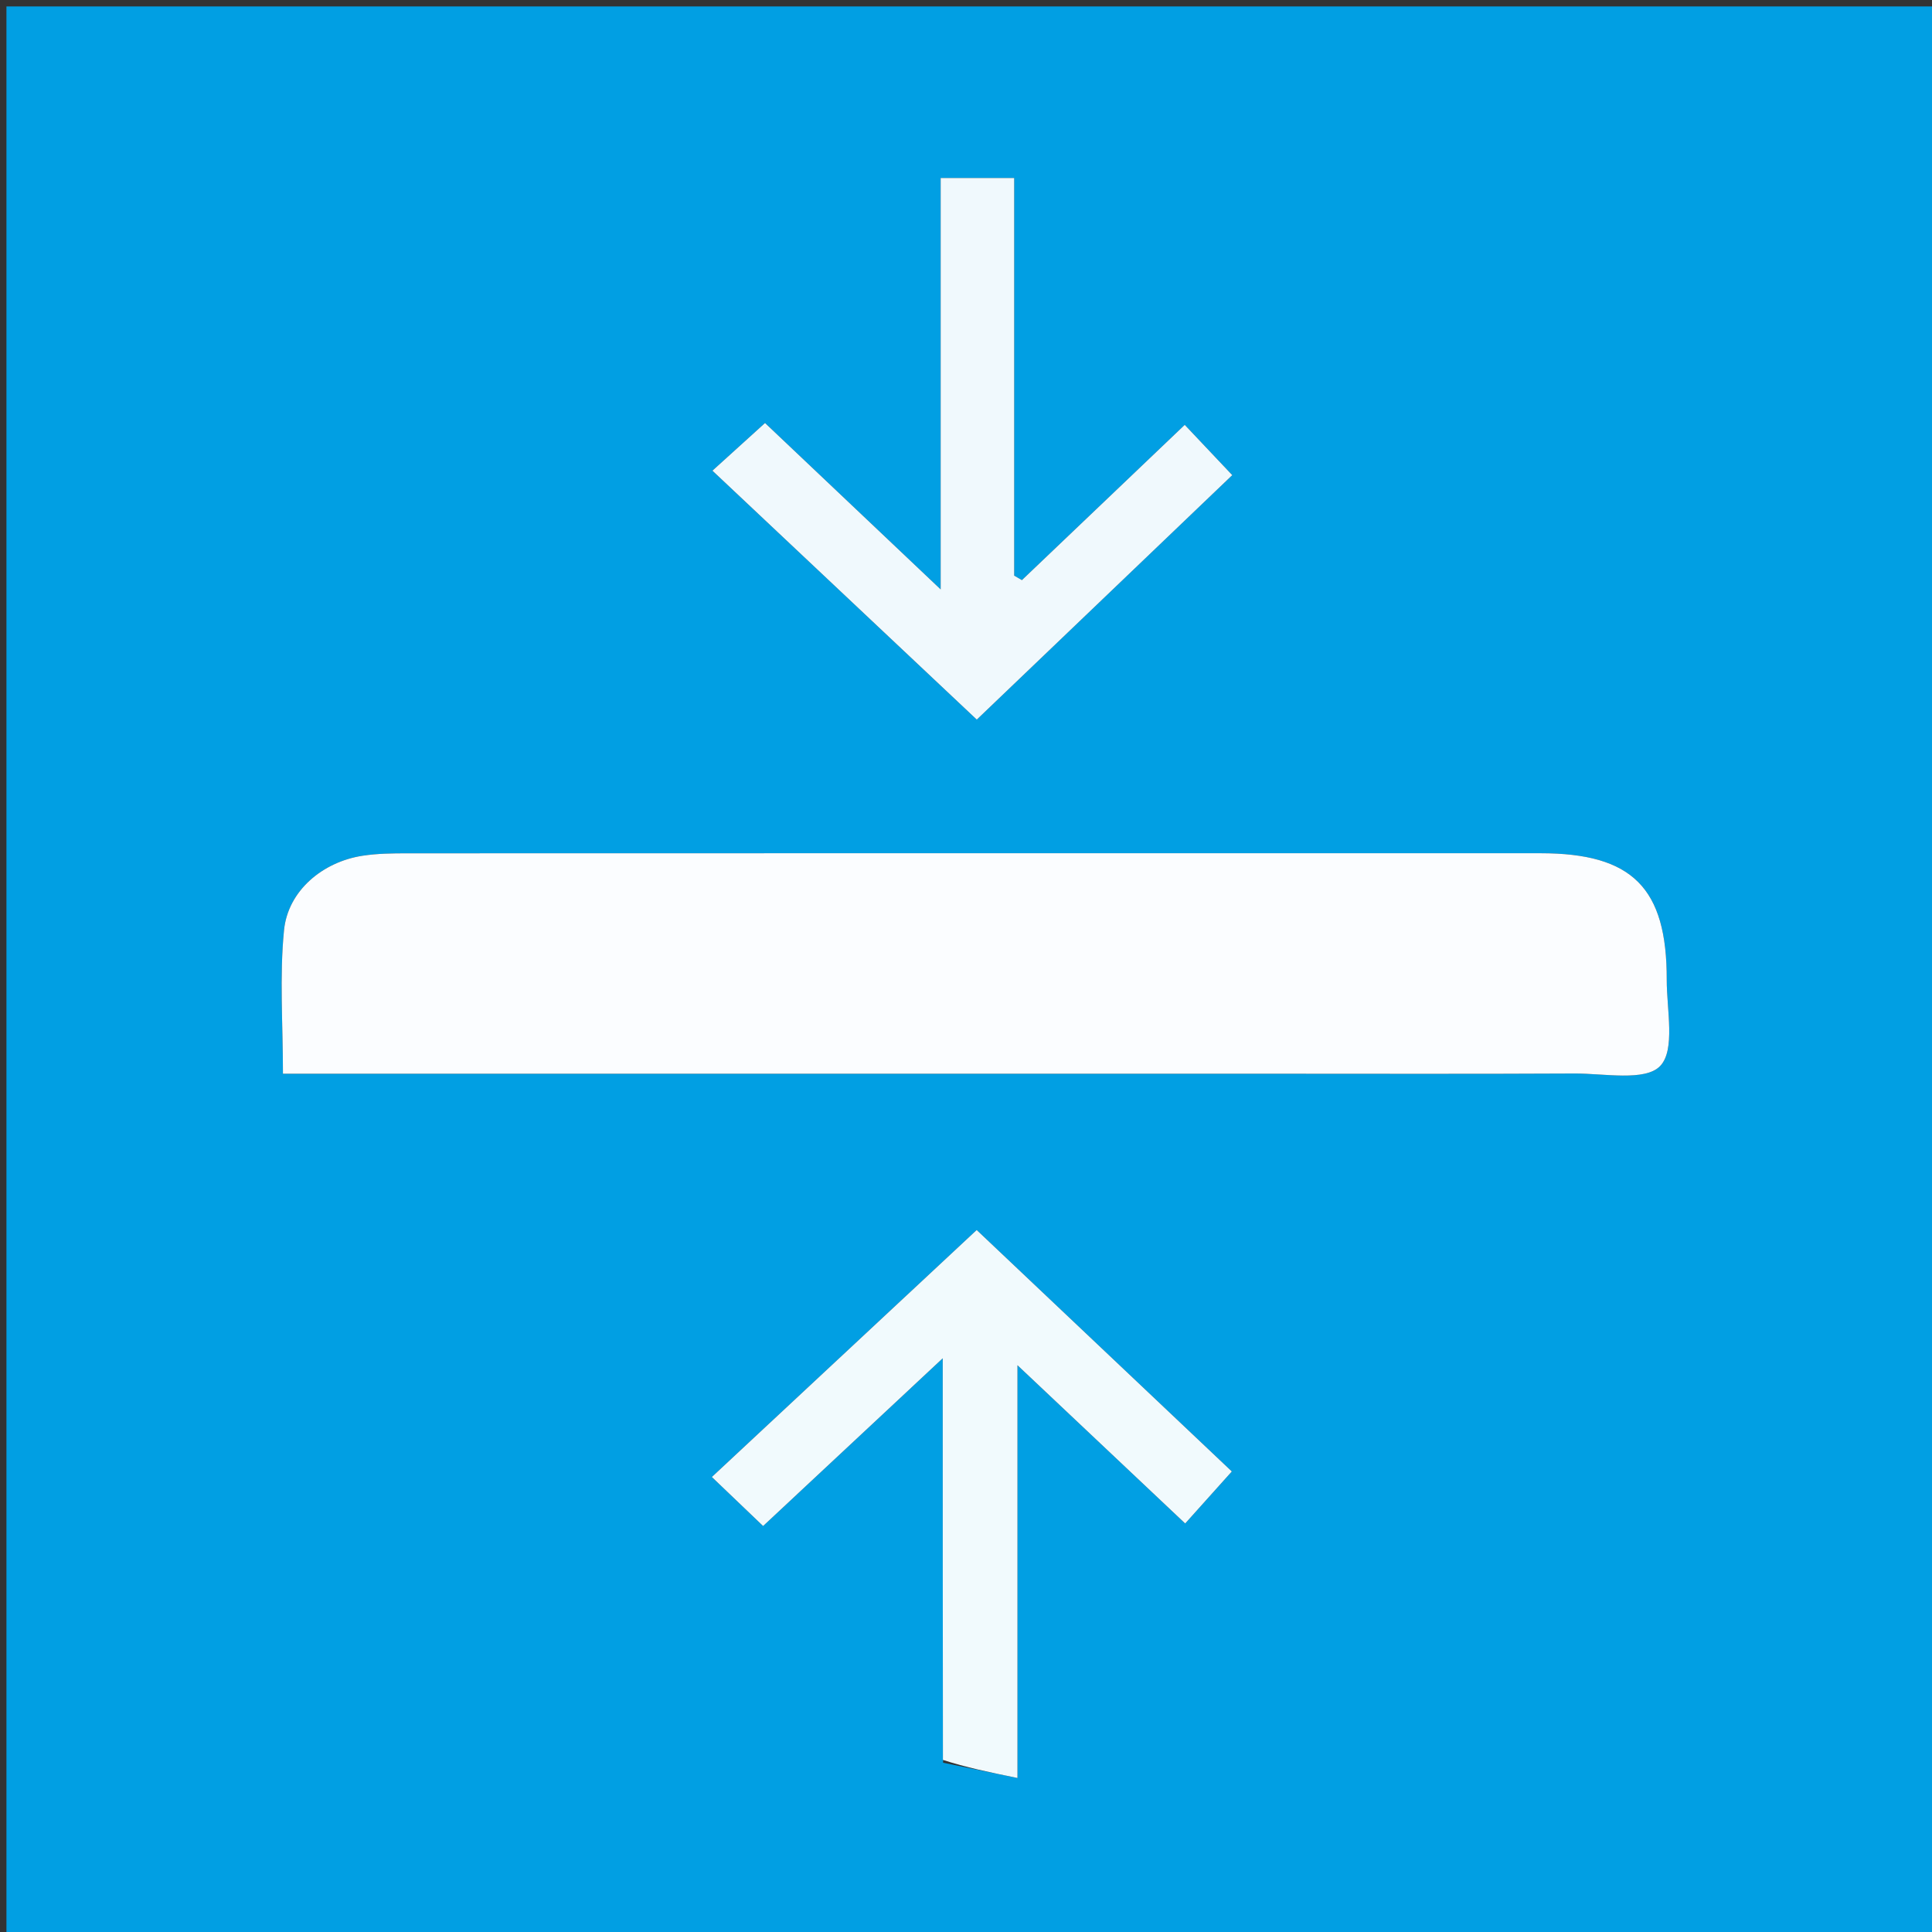
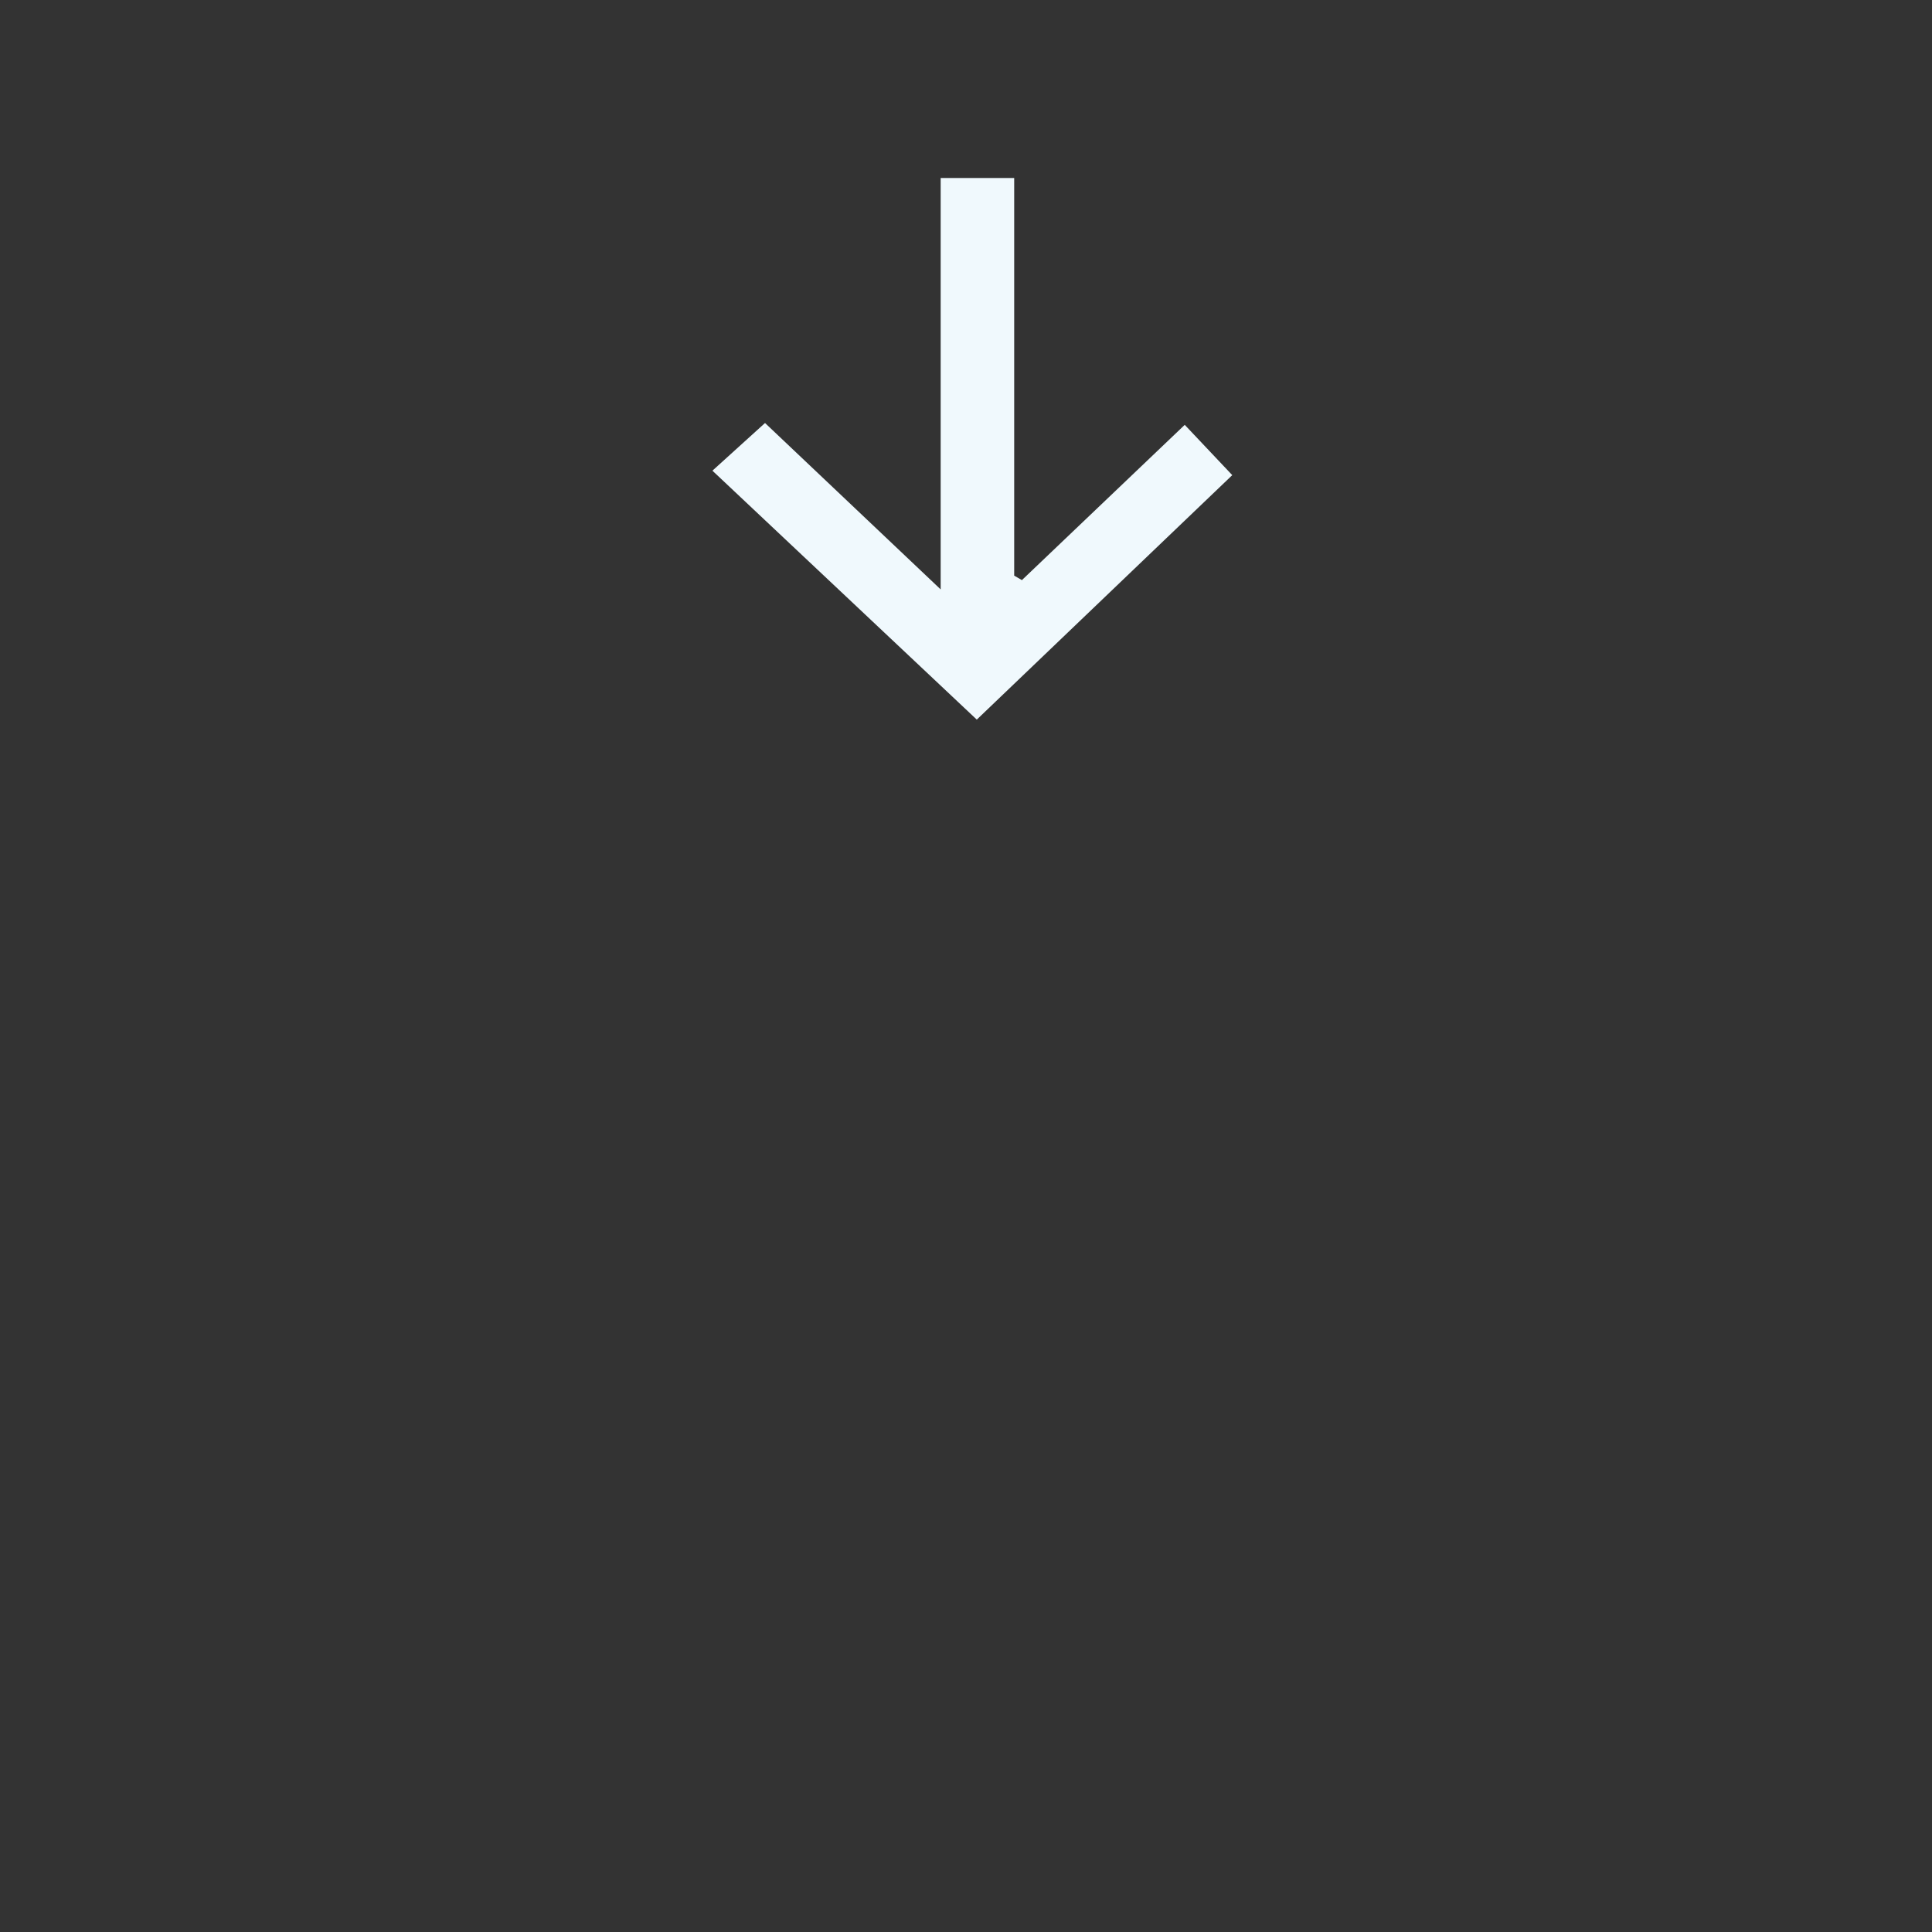
<svg xmlns="http://www.w3.org/2000/svg" version="1.1" id="Layer_1" x="0px" y="0px" width="100%" viewBox="0 0 300 300" enable-background="new 0 0 300 300" xml:space="preserve">
  <rect x="0" y="0" width="300" height="300" fill="#333333" stroke="none" />
-   <path fill="#019FE3" opacity="1" stroke="none" d=" M198,301   C132,301 66.5,301 1,301   C1,201 1,101 1,1   C101,1 201,1 301,1   C301,101 301,201 301,301   C266.833,301 232.667,301 198,301  M196.5,166.728   C212.494,166.728 228.489,166.78 244.483,166.695   C249.081,166.67 255.444,167.956 257.783,165.535   C260.184,163.05 258.8,156.765 258.811,152.142   C258.845,137.845 253.463,132.491 239.207,132.49   C180.561,132.484 121.914,132.483 63.267,132.502   C60.942,132.503 58.586,132.528 56.297,132.879   C50.109,133.828 44.715,138.302 44.103,144.442   C43.387,151.635 43.936,158.954 43.936,166.728   C94.617,166.728 145.059,166.728 196.5,166.728  M146.444,273.715   C150.007,274.447 153.569,275.179 157.992,276.087   C157.992,254.105 157.992,233.624 157.992,211.993   C167.204,220.685 175.491,228.504 184.035,236.565   C186.621,233.682 188.804,231.247 191.278,228.488   C177.988,215.911 164.967,203.588 151.66,190.995   C137.912,203.816 124.449,216.371 110.535,229.347   C113.352,232.041 115.813,234.394 118.495,236.959   C127.534,228.519 136.425,220.216 146.388,210.913   C146.388,232.644 146.388,252.74 146.444,273.715  M181.093,83.579   C184.431,80.388 187.769,77.198 191.345,73.78   C188.709,70.991 186.476,68.628 183.966,65.971   C175.296,74.238 166.988,82.159 158.681,90.08   C158.282,89.847 157.882,89.614 157.483,89.382   C157.483,68.817 157.483,48.253 157.483,27.641   C153.529,27.641 150.161,27.641 146.066,27.641   C146.066,48.854 146.066,69.649 146.066,91.523   C136.253,82.227 127.377,73.818 118.793,65.685   C115.88,68.324 113.458,70.519 110.624,73.087   C124.443,86.099 137.935,98.803 151.675,111.74   C161.607,102.237 171.098,93.157 181.093,83.579  z" />
-   <path fill="#FBFDFF" opacity="1" stroke="none" d=" M196,166.728   C145.059,166.728 94.617,166.728 43.936,166.728   C43.936,158.954 43.387,151.635 44.103,144.442   C44.715,138.302 50.109,133.828 56.297,132.879   C58.586,132.528 60.942,132.503 63.267,132.502   C121.914,132.483 180.561,132.484 239.207,132.49   C253.463,132.491 258.845,137.845 258.811,152.142   C258.8,156.765 260.184,163.05 257.783,165.535   C255.444,167.956 249.081,166.67 244.483,166.695   C228.489,166.78 212.494,166.728 196,166.728  z" />
-   <path fill="#F1FAFD" opacity="1" stroke="none" d=" M146.416,273.276   C146.388,252.74 146.388,232.644 146.388,210.913   C136.425,220.216 127.534,228.519 118.495,236.959   C115.813,234.394 113.352,232.041 110.535,229.347   C124.449,216.371 137.912,203.816 151.66,190.995   C164.967,203.588 177.988,215.911 191.278,228.488   C188.804,231.247 186.621,233.682 184.035,236.565   C175.491,228.504 167.204,220.685 157.992,211.993   C157.992,233.624 157.992,254.105 157.992,276.087   C153.569,275.179 150.007,274.447 146.416,273.276  z" />
  <path fill="#F0F9FD" opacity="1" stroke="none" d=" M180.841,83.828   C171.098,93.157 161.607,102.237 151.675,111.74   C137.935,98.803 124.443,86.099 110.624,73.087   C113.458,70.519 115.88,68.324 118.793,65.685   C127.377,73.818 136.253,82.227 146.066,91.523   C146.066,69.649 146.066,48.854 146.066,27.641   C150.161,27.641 153.529,27.641 157.483,27.641   C157.483,48.253 157.483,68.817 157.483,89.382   C157.882,89.614 158.282,89.847 158.681,90.08   C166.988,82.159 175.296,74.238 183.966,65.971   C186.476,68.628 188.709,70.991 191.345,73.78   C187.769,77.198 184.431,80.388 180.841,83.828  z" />
</svg>